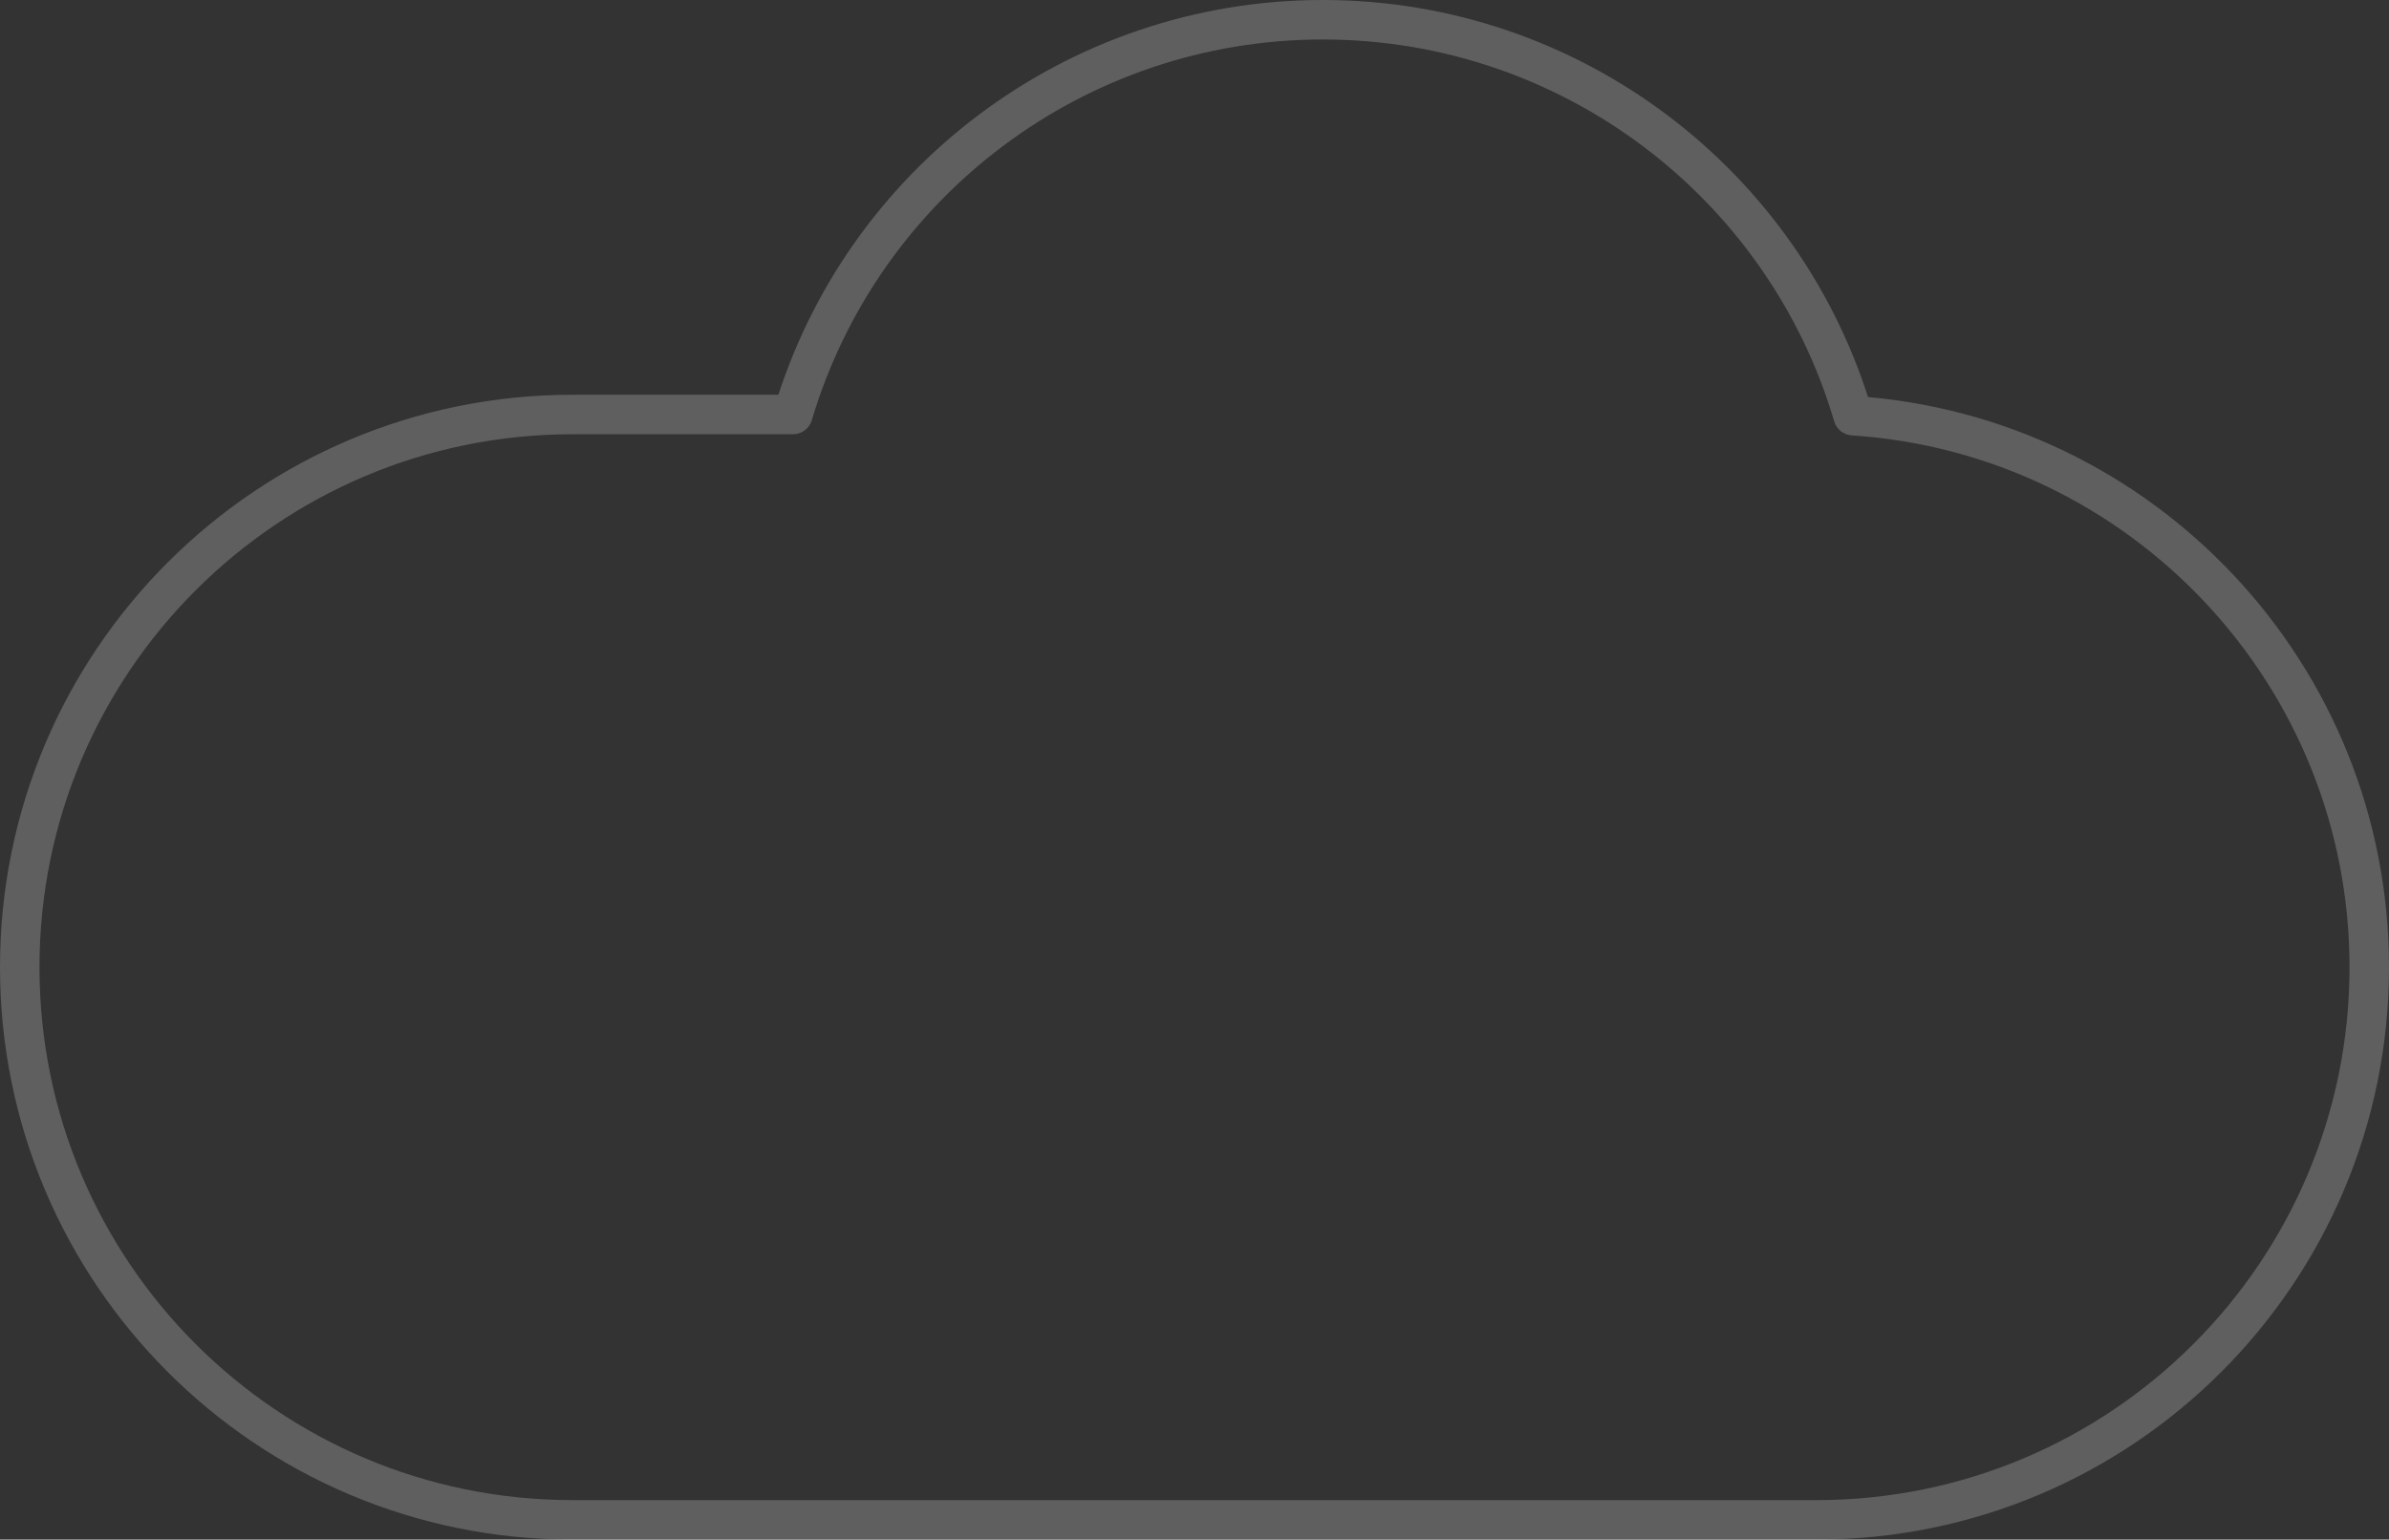
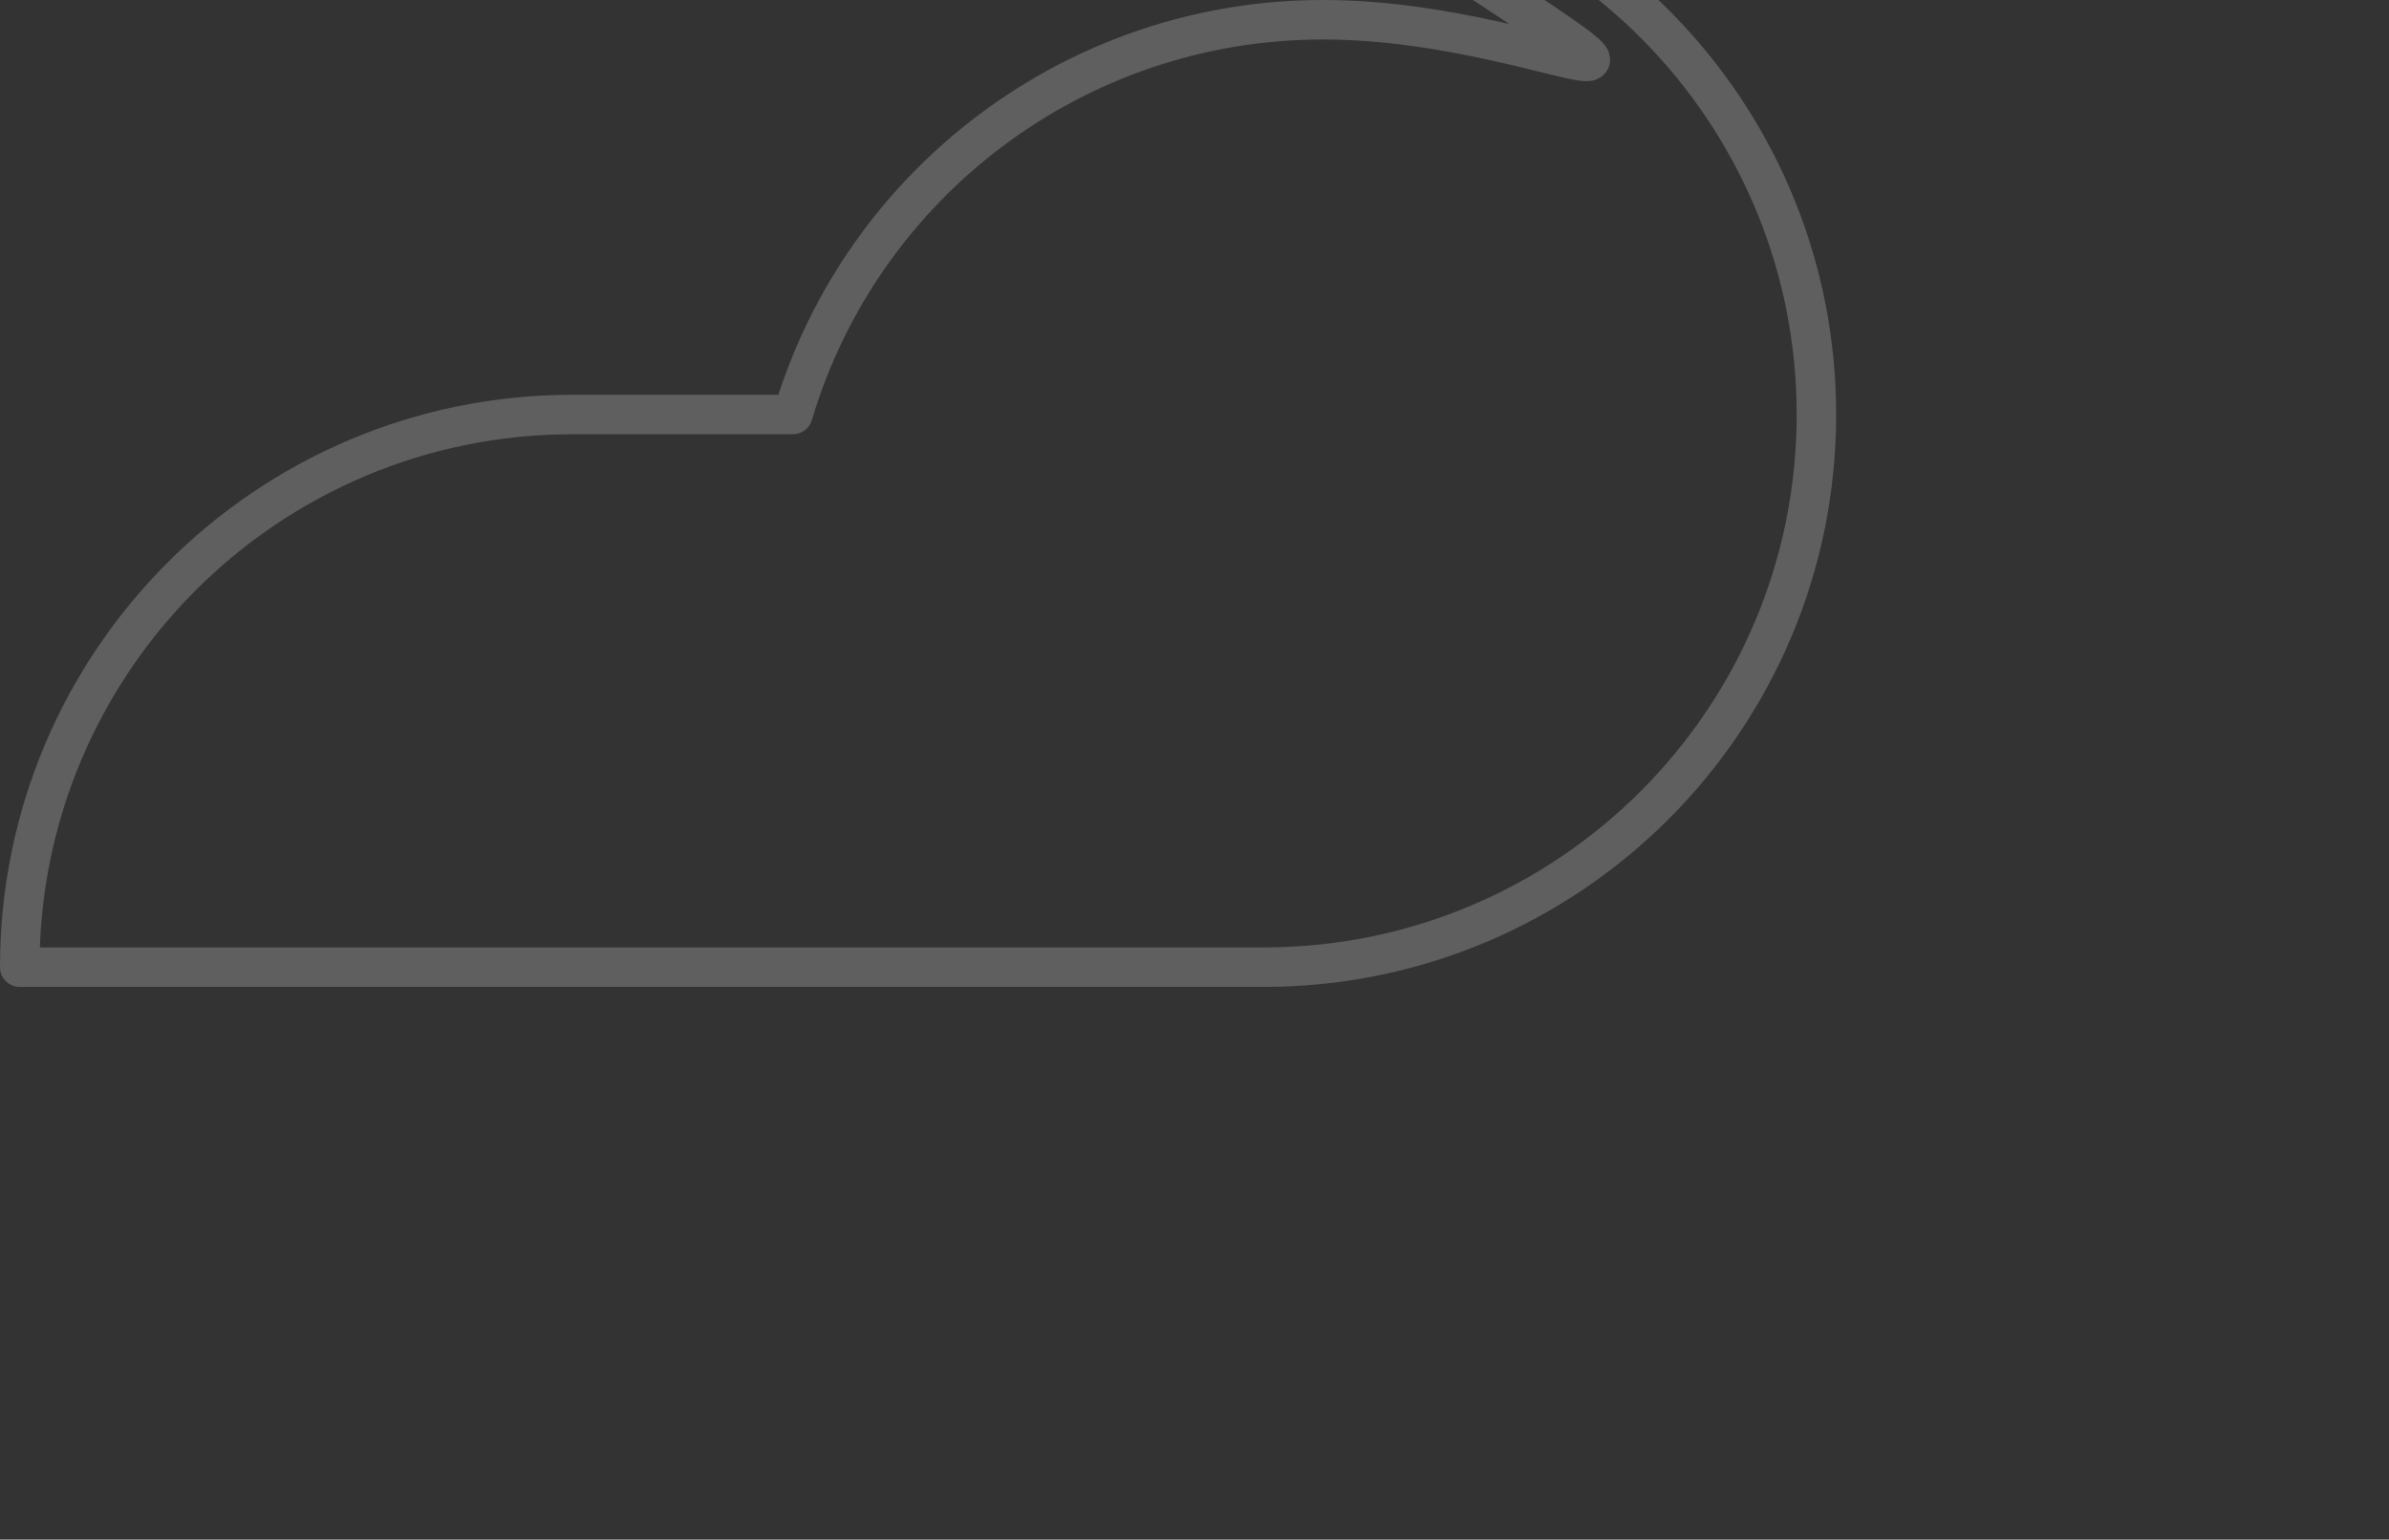
<svg xmlns="http://www.w3.org/2000/svg" width="242" height="156" viewBox="0 0 242 156">
  <rect x="0" y="0" width="242" height="156" fill="#333333" stroke="none" />
-   <path d="M80.32 42H58C27.072 42 2 67.072 2 98s25.072 56 56 56h126c30.928 0 56-25.072 56-56 0-29.597-23.007-53.961-52.283-55.879C180.767 18.557 159.027 2 134 2c-24.983 0-46.692 16.499-53.68 40z" stroke="#FFF" stroke-width="4" fill="none" fill-rule="evenodd" stroke-linecap="round" stroke-linejoin="round" stroke-opacity=".215" />
+   <path d="M80.32 42H58C27.072 42 2 67.072 2 98h126c30.928 0 56-25.072 56-56 0-29.597-23.007-53.961-52.283-55.879C180.767 18.557 159.027 2 134 2c-24.983 0-46.692 16.499-53.68 40z" stroke="#FFF" stroke-width="4" fill="none" fill-rule="evenodd" stroke-linecap="round" stroke-linejoin="round" stroke-opacity=".215" />
</svg>